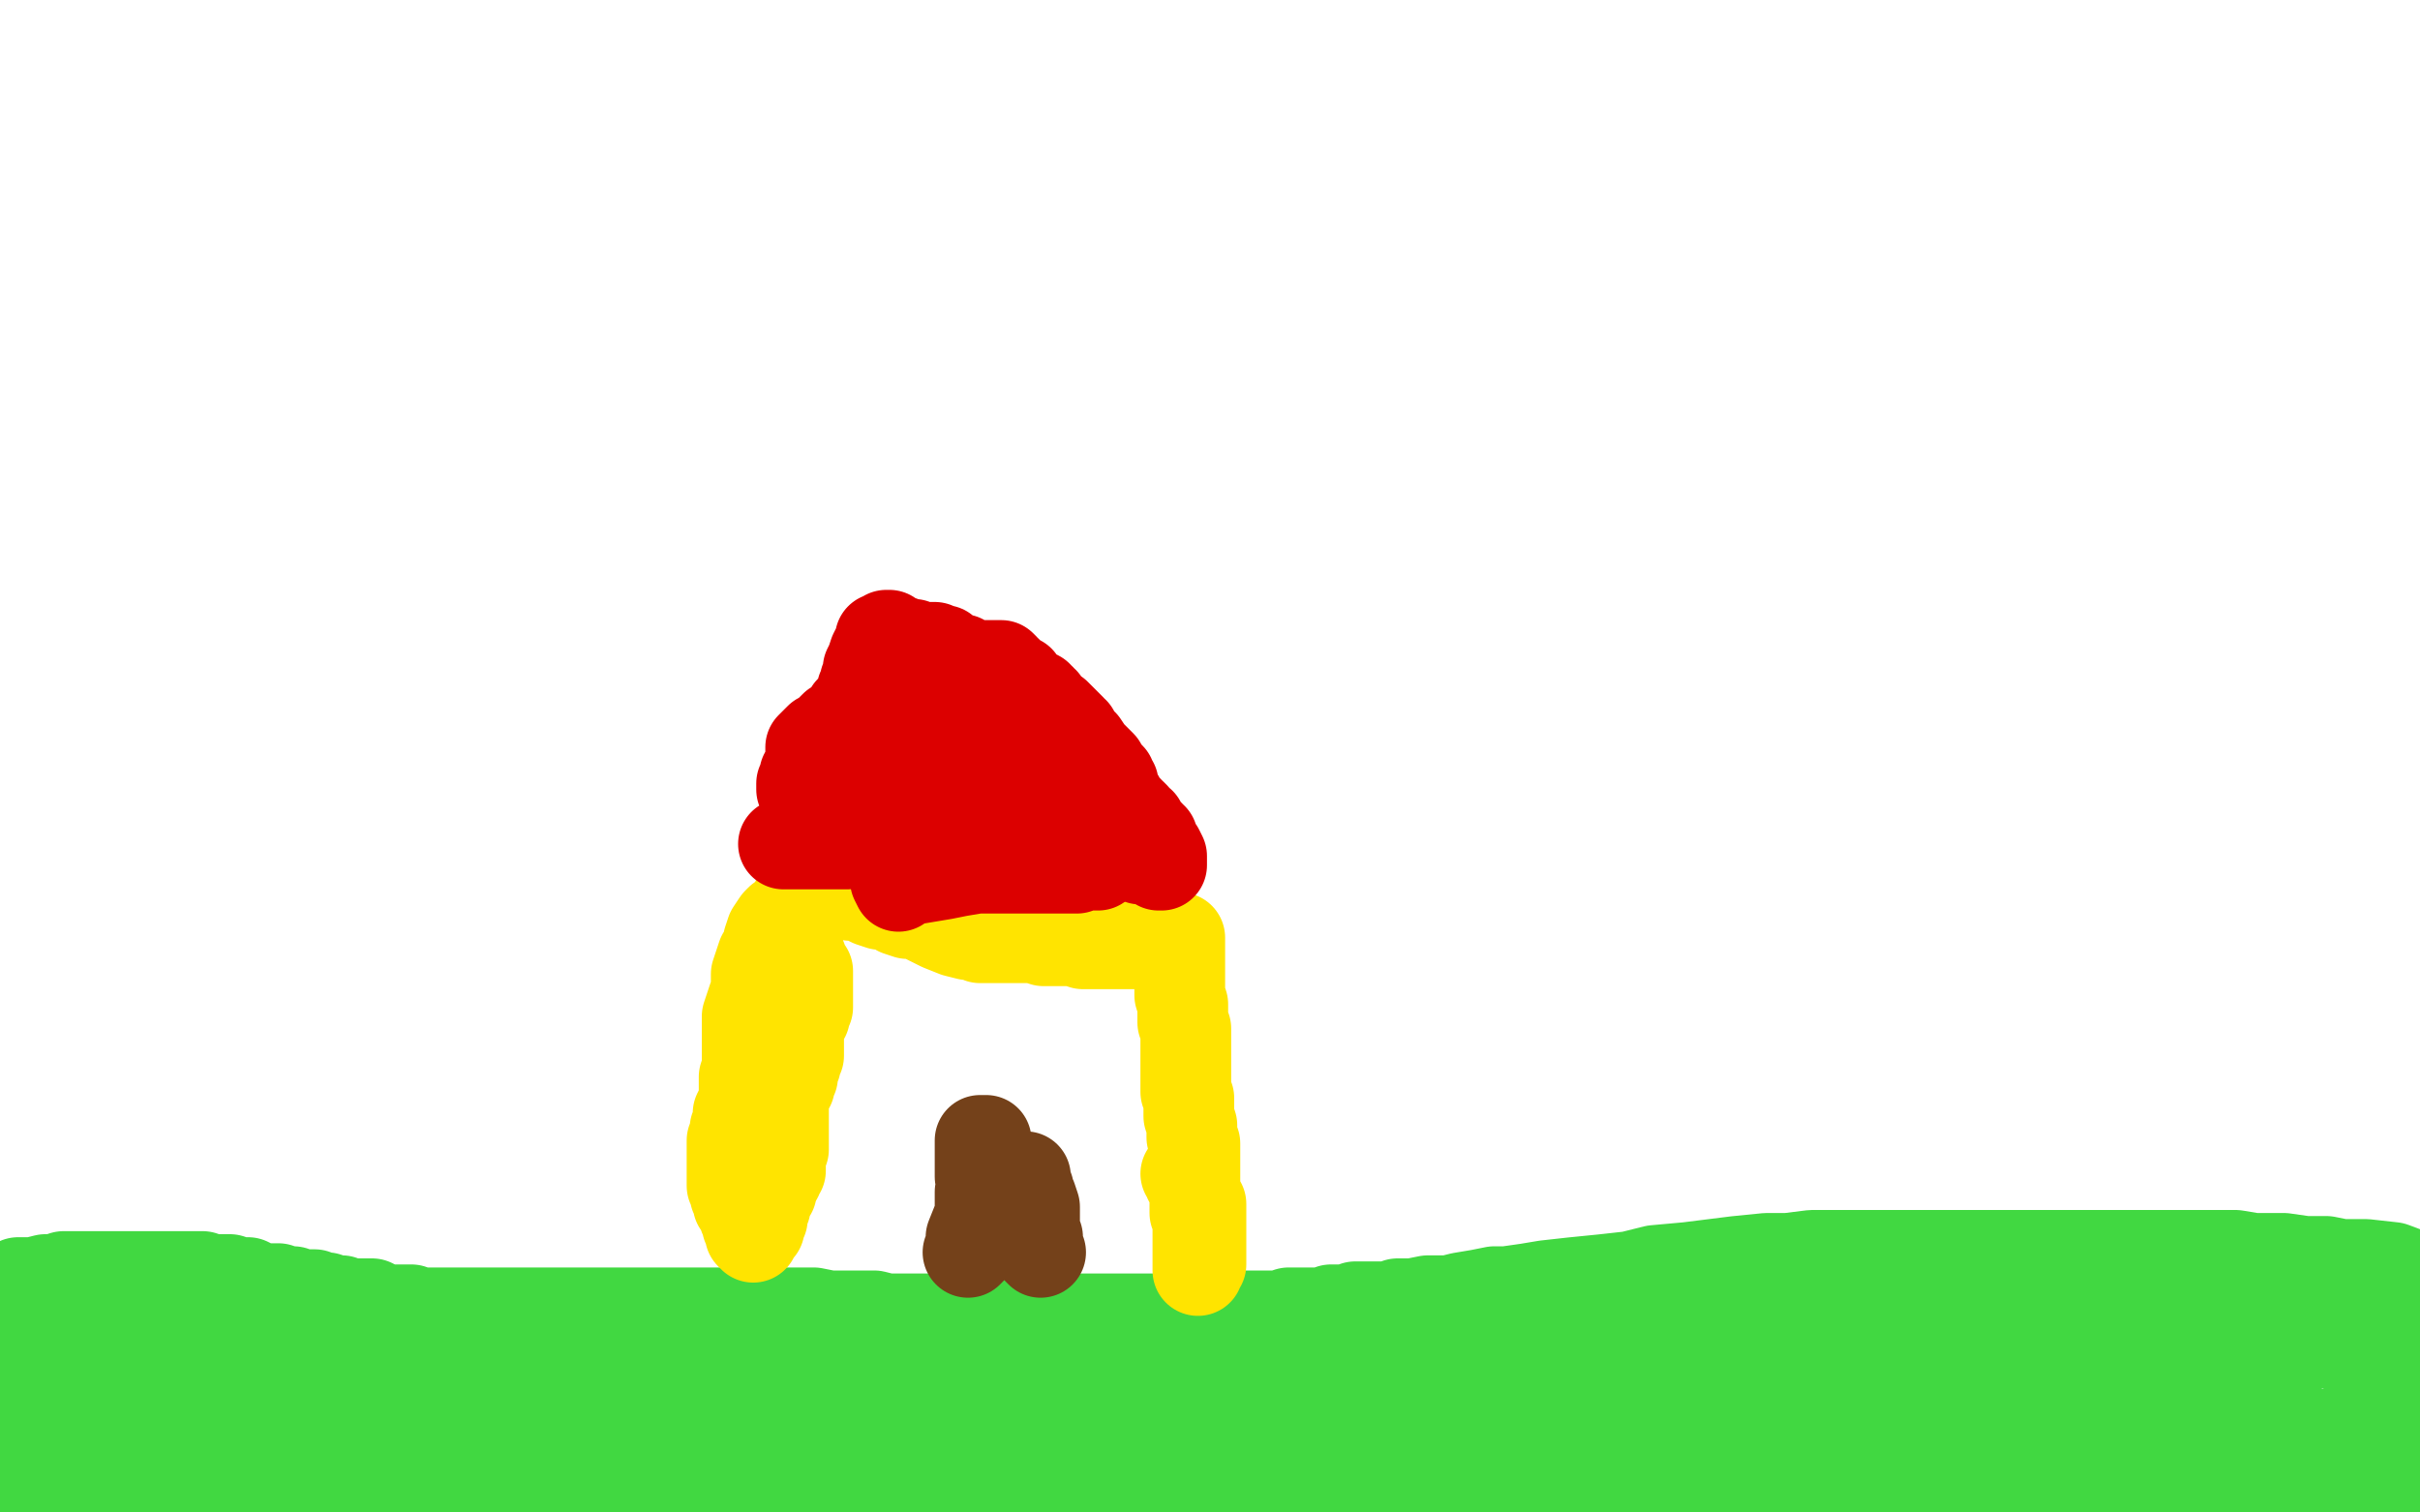
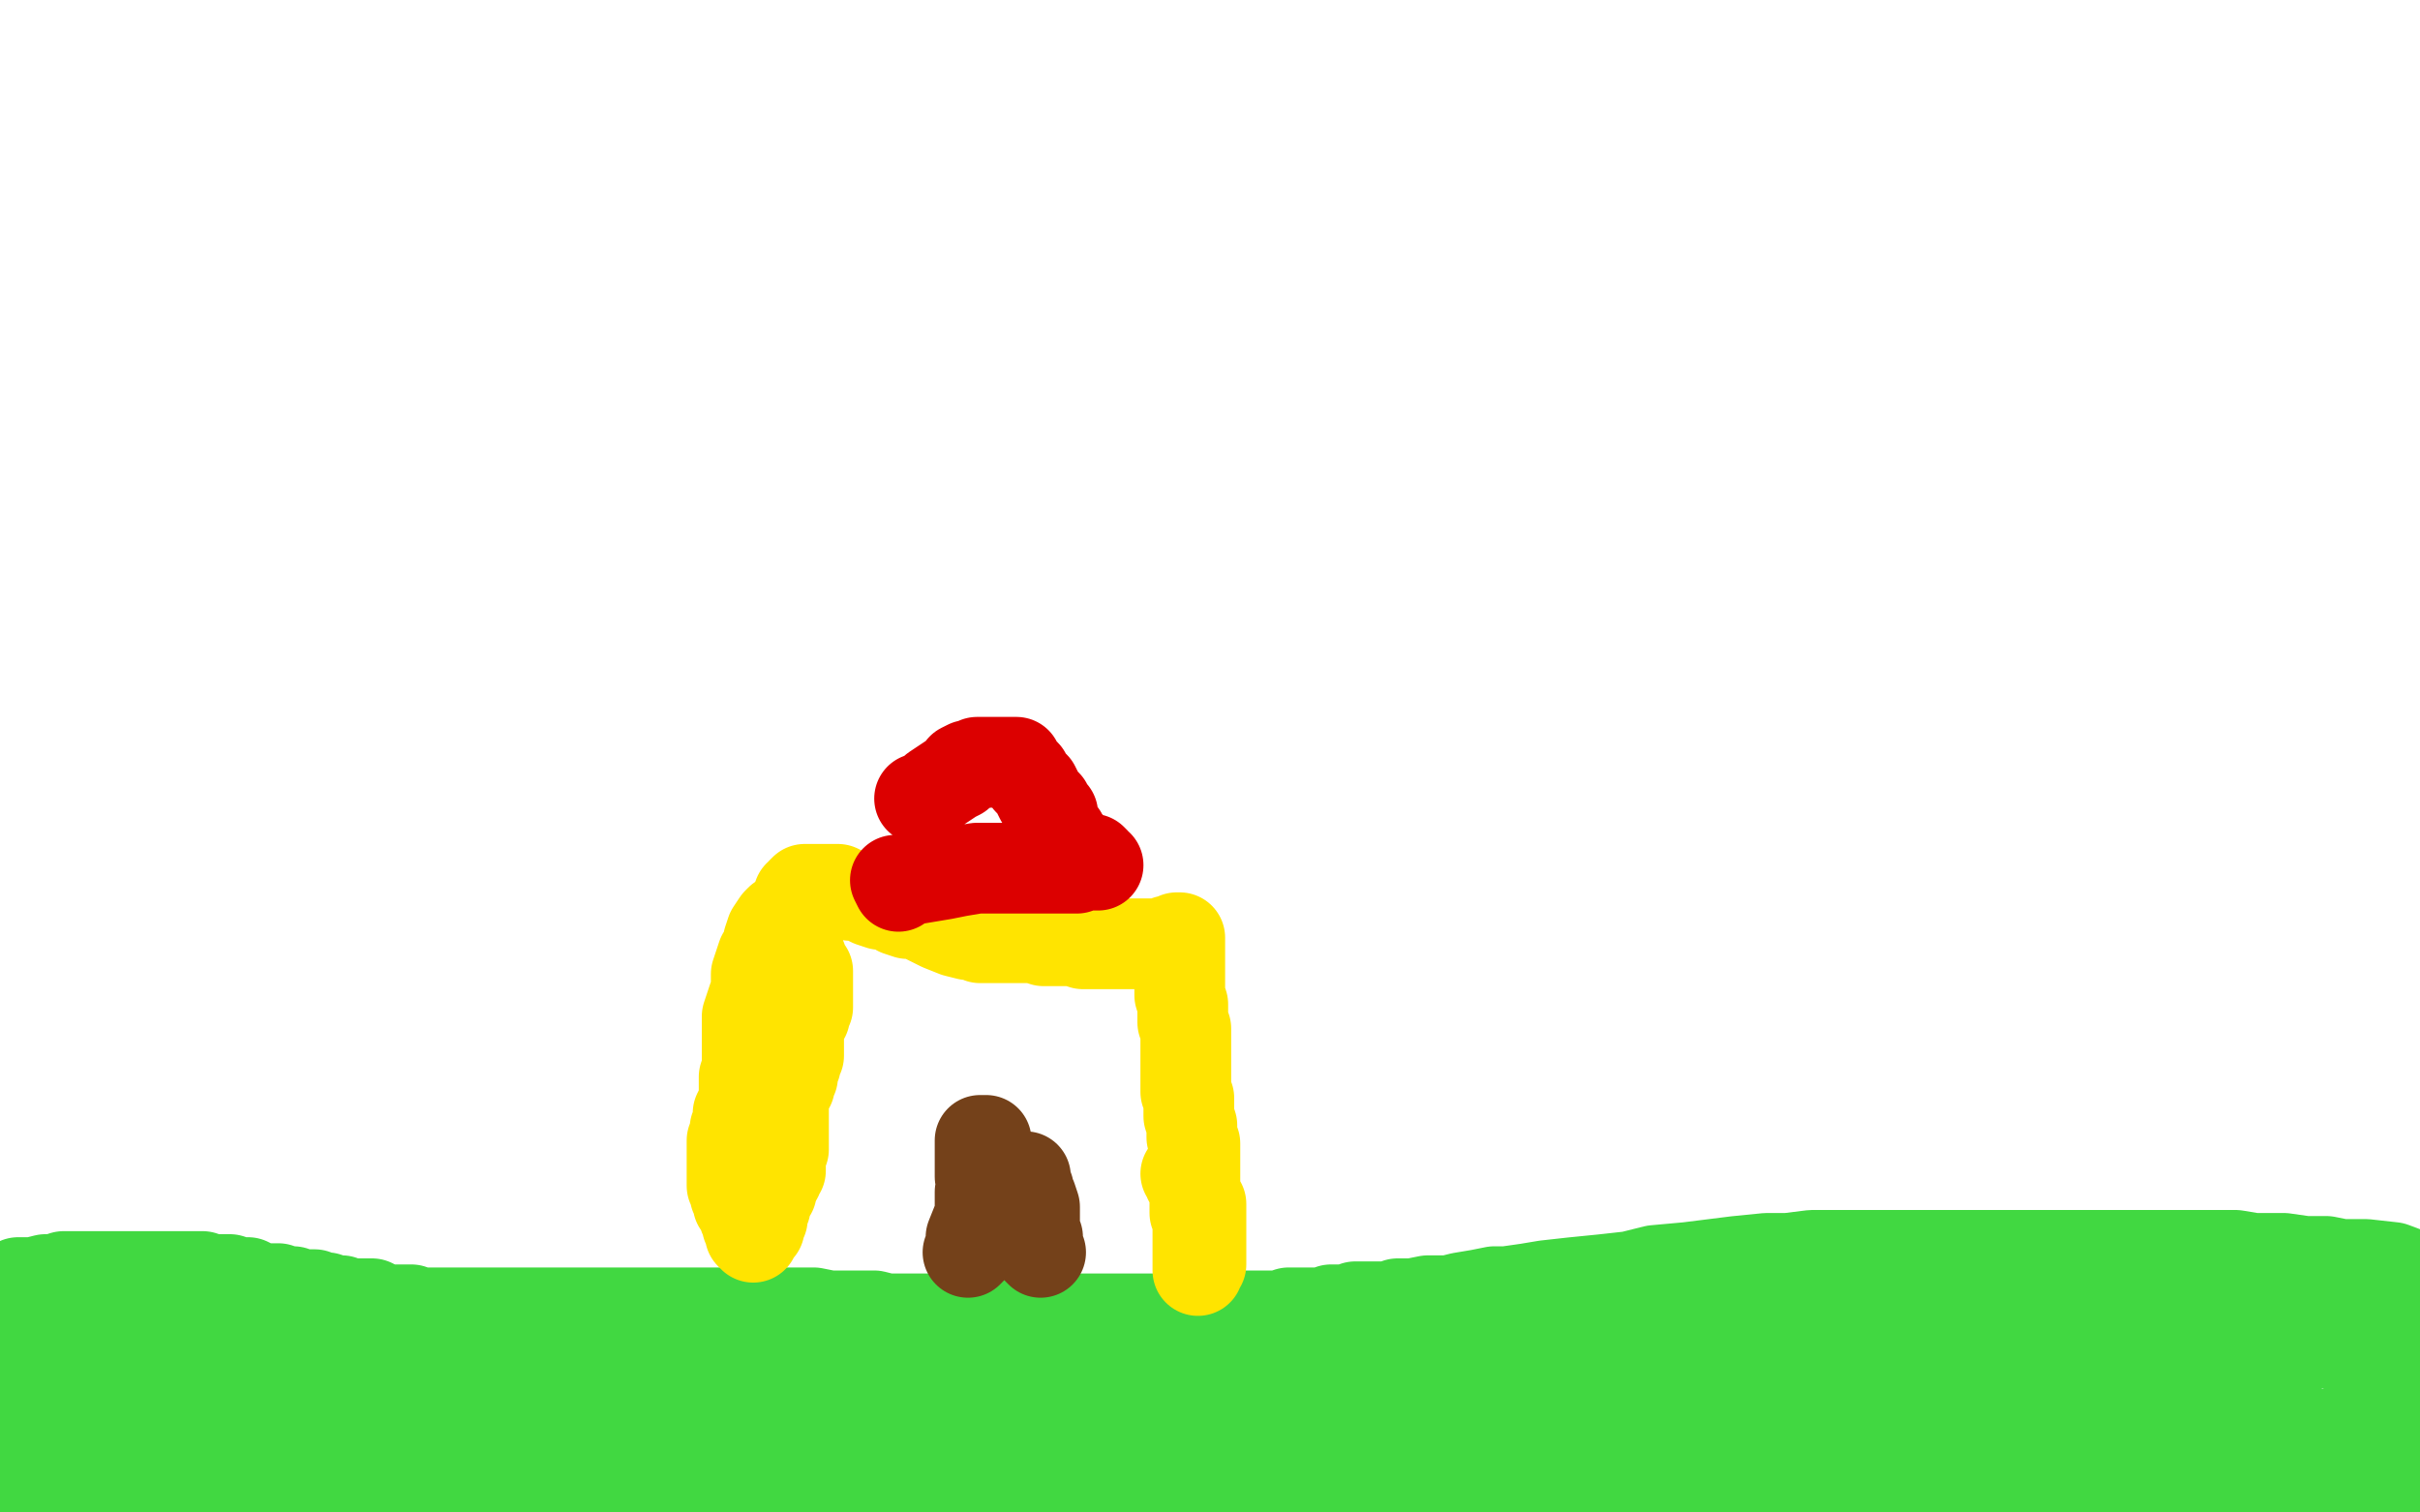
<svg xmlns="http://www.w3.org/2000/svg" width="800" height="500" version="1.1" style="stroke-antialiasing: false">
  <desc>This SVG has been created on https://colorillo.com/</desc>
  <rect x="0" y="0" width="800" height="500" style="fill: rgb(255,255,255); stroke-width:0" />
  <polyline points="6,425 6,424 6,424 7,424 7,424 9,424 9,424 11,424 11,424 15,423 18,423 21,422 24,422 27,422 29,422 31,422 33,422 34,422 36,422 39,422 41,422 42,422 44,422 46,422 48,422 50,422 52,422 54,422 55,422 57,422 60,422 61,422 62,422 63,422 65,422 67,422 69,423 70,423 73,423 76,423 79,424 82,424 84,425 86,426 89,426 90,426 92,426 95,427 97,427 98,428 100,428 102,428 104,428 106,429 108,429 110,430 113,430 115,431 118,431 121,431 123,431 125,432 127,433 129,433 131,433 134,433 136,433 138,434 140,434 142,434 143,434 145,434 147,434 148,434 149,434 152,434 154,434 156,434 158,434 161,434 164,434 168,434 172,434 176,434 182,434 187,434 193,434 197,434 201,434 204,434 206,434 208,434 209,434 212,434 213,434 215,434 216,434 219,434 222,434 224,434 227,434 229,434 232,434 234,434 236,434 239,434 241,434 244,434 247,434 250,434 254,434 260,434 264,434 269,434 274,435 280,435 284,435 289,435 293,436 297,436 301,436 307,436 311,436 316,436 320,437 325,437 329,437 331,437 333,437 334,437 336,437 337,437 339,437 341,437 343,437 346,437 349,437 352,436 355,436 358,436 360,436 363,436 366,436 369,436 373,436 378,436 382,436 387,436 394,436 399,436 405,435 410,435 415,435 420,435 423,435 426,434 428,434 430,434 432,434 433,434 435,434 436,434 438,434 439,434 440,433 442,433 443,433 444,433 446,433 448,432 449,432 451,432 453,432 455,432 457,432 459,432 460,432 462,431 465,431 467,431 472,430 475,430 479,430 483,429 489,428 494,427 498,427 505,426 511,425 520,424 530,423 539,422 547,420 558,419 566,418 574,417 584,416 591,416 599,415 606,415 614,415 622,415 628,415 636,415 643,415 650,415 657,415 661,415 665,415 669,415 672,415 676,415 678,415 681,415 683,415 685,415 687,415 688,415 689,415 691,415 694,415 697,415 701,415 706,415 711,415 717,415 724,415 732,415 739,415 745,416 751,416 755,416 762,417 769,417 774,418 782,418 791,419 799,422 798,439 796,439 795,439 794,439 793,439 792,439 791,439 790,439 789,440 788,440 786,440 785,440 784,440 783,440 782,440 781,440 780,441 778,441 776,441 775,441 774,441 772,441 770,442 769,442 768,442 766,443 765,443 763,443 761,443 758,444 755,444 750,446 746,446 741,447 737,447 731,448 728,448 724,448 720,448 715,449 711,450 707,450 701,451 696,451 692,451 687,451 682,452 676,452 672,453 667,453 661,453 655,453 649,454 642,454 635,454 630,455 623,455 618,455 612,455 607,455 601,455 597,455 592,455 586,455 583,455 580,455 577,455 574,455 572,455 569,455 568,455 565,455 563,455 560,455 557,455 553,455 549,455 546,455 542,455 538,455 534,455 528,455 524,455 520,455 516,455 513,455 510,455 506,455 502,455 498,455 492,455 487,455 481,456 475,457 470,457 466,458 459,459 455,459 449,460 445,460 439,460 436,460 432,460 428,460 424,461 418,463 410,465 400,468 390,472 379,476 368,479 356,484 347,487 337,490 327,492 322,494 316,496 314,497 311,497 309,498 308,498 307,498 306,498 305,498 304,498 302,498 300,498 297,498 293,498 288,498 282,498 277,498 270,497 266,497 261,496 256,496 252,495 248,494 245,493 242,493 240,492 238,491 235,490 233,489 229,488 227,487 224,486 222,485 220,484 217,483 215,483 213,483 211,483 209,482 207,482 205,482 202,481 200,481 198,481 197,481 194,481 192,481 189,481 188,481 186,481 184,480 183,480 180,480 177,479 175,479 171,479 167,479 164,479 160,478 155,478 150,478 145,477 139,476 132,475 125,474 117,473 108,471 97,470 88,469 77,467 66,466 58,465 50,465 43,463 37,463 34,462 33,461 32,461 31,461 29,461 28,460 27,460 26,459 25,459 23,458 22,457 20,457 18,456 15,455 13,454 11,453 9,452 7,452 5,451 4,449 3,449 2,448 1,448 1,446 0,446 0,445 3,442 6,441 9,441 13,441 16,440 18,440 21,439 23,439 25,439 27,439 30,439 34,439 39,439 47,441 55,444 66,446 77,449 89,453 100,455 110,456 118,458 125,459 130,460 133,461 137,461 139,461 140,462 141,462 143,462 144,462 145,462 147,463 149,463 150,463 151,463 152,463 153,463 155,463 157,463 158,463 161,463 164,463 166,463 170,463 173,463 176,463 179,463 182,463 184,463 186,463 188,463 190,463 192,463 195,463 199,463 202,464 206,464 209,464 212,464 215,464 217,464 219,464 221,464 224,464 226,464 227,464 229,464 230,464 232,464 233,464 234,464 235,464 236,464 237,464 238,464 239,464 241,464 244,465 246,465 249,466 252,467 255,467 258,468 261,469 265,470 270,472 273,472 277,473 283,474 287,475 293,476 297,477 301,478 307,479 311,479 316,479 320,479 324,480 328,480 338,480 348,480 356,479 363,479 370,479 375,478 382,477 390,476 396,476 399,476 402,476 404,476 406,476 407,476 408,476 409,475 410,475 412,474 413,474 416,474 417,474 419,473 421,473 423,471 426,471 430,470 432,469 434,468 436,468 438,467 440,466 441,466 442,465 445,464 446,464 447,464 449,463 450,462 453,461 456,460 459,459 462,457 465,457 470,455 474,453 479,452 483,450 486,450 491,448 494,448 497,446 499,445 502,445 504,444 507,443 508,443 506,443 504,443 500,443 496,443 490,443 485,443 478,443 471,444 464,444 458,444 452,445 447,446 442,448 436,449 430,450 425,451 420,452 413,453 407,453 402,454 396,454 389,455 384,456 379,456 375,456 371,457 368,458 365,458 362,458 360,459 357,459 355,459 352,459 350,459 348,459 346,459 343,459 341,459 339,459 336,459 334,459 332,459 329,459 327,459 325,459 322,459 320,459 317,459 313,458 310,458 307,458 304,457 302,457 300,457 297,457 295,457 294,457 292,457 290,456 288,456 286,455 284,455 282,455 281,455 279,455 277,454 275,454 271,453 269,453 266,452 264,452 261,452 258,452 256,452 254,452 252,452 249,451 247,451 245,451 243,451 241,451 239,451 237,451 234,450 232,450 231,450 231,449 231,448 232,448 234,447 238,447 244,447 253,447 262,447 272,447 284,447 296,448 308,449 321,450 334,452 348,454 362,455 376,457 391,459 404,462 418,464 433,466 445,468 458,471 469,472 480,474 489,476 499,478 507,480 514,481 520,483 523,483 525,484 526,484 527,484 528,484 530,484 531,484 532,484 534,483 535,482 537,481 539,480 541,479 544,478 546,476 549,475 552,473 556,470 561,468 564,466 568,464 572,461 575,460 577,458 578,457 580,456 581,455 582,454 584,454 584,453 585,453 586,453 586,452 587,452 588,451 590,450 591,449 592,448 593,448 595,448 598,447 600,447 602,446 605,446 607,446 609,445 611,445 613,445 615,445 616,444 618,444 619,444 622,443 625,443 628,443 632,443 634,443 637,443 641,443 644,443 647,443 649,443 651,443 652,443 654,443 656,443 658,443 659,443 661,442 664,442 666,442 669,441 672,440 674,440 676,440 678,440 679,440 681,439 683,439 684,438 686,438 687,438 688,438 690,438 692,438 693,437 695,437 696,437 699,436 700,435 702,435 703,434 705,434 707,433 708,433 709,433 710,433 711,433 712,432 713,432 714,432 715,432 716,432 718,432 719,432 721,432 721,431 722,431 723,431 724,431 725,431 727,430 728,430 730,430 731,430 729,430 727,430 725,430 723,430 721,430 719,430 717,430 716,430 714,431 711,431 708,431 706,431 703,432 700,432 697,432 694,433 691,433 688,433 685,434 682,434 679,435 676,435 673,435 671,435 668,435 666,436 663,437 661,437 660,438 658,438 657,438 655,438 653,438 652,438 650,438 648,438 646,438 645,438 644,438 642,438 640,438 639,438 637,438 634,438 632,438 629,438 625,438 620,438 615,438 610,438 605,438 600,438 596,438 590,439 586,439 582,440 576,440 573,440 569,441 566,441 563,441 560,441 557,441 555,441 553,441 552,441 550,441 549,441 548,441 547,441 546,442 544,442 543,442 542,442 541,442 540,442 539,442 538,442 536,442 535,442 534,442 533,442 532,443 531,443 530,443 529,444 529,445 528,445 528,446 527,447 527,448 526,449 526,450 526,452 526,453 526,456 526,457 526,458 526,460 526,461 526,463 526,464 527,465 527,467 528,468 528,470 529,472 530,473 531,475 533,477 534,479 536,480 537,483 539,483 541,486 542,487 544,488 545,491 547,492 550,494 552,496 554,497 555,499 574,499 577,498 581,497 584,497 588,496 591,496 595,495 596,494 597,494 599,494 600,494 601,493 602,493 603,492 605,492 606,492 607,491 609,490 612,490 615,490 618,490 622,490 625,490 629,490 632,490 635,490 639,490 644,490 649,491 654,492 659,493 664,494 669,495 674,496 679,497 683,497 686,497 689,497 692,497 696,498 699,498 702,499 704,499 707,499 709,499 712,499 776,498 777,498 778,497 778,496 779,496 779,495 780,494 781,493 781,492 782,491 782,490 782,489 783,489 783,488 784,488 784,487 785,487 785,486 786,485 787,485 787,484 788,484 789,484 789,483 789,482 789,481 789,480 790,479 790,477 790,476 790,475 791,474 791,473 791,472 791,471 791,469 791,468 791,465 790,463 789,461 787,458 785,455 783,453 780,450 778,447 776,445 773,444 772,444 771,444 769,444 766,444 763,444 761,444 758,444 756,444 755,444 753,444 751,444 750,444 749,444 748,444 746,444 744,444 742,444 740,444 737,444 735,444 732,445 727,446 724,447 721,447 717,449 714,450 709,451 705,453 700,454 697,455 694,456 691,458 688,458 685,460 683,461 682,461 680,462 679,463 677,463 676,464 675,465 674,465 673,465 672,466 670,467 669,468 667,468 666,469 663,470 661,471 659,471 656,472 654,473 652,473 649,474 646,474 642,474 638,474 631,474 627,474 623,474 620,474 616,473 614,472 610,472 607,471 605,470 603,469 602,469 599,468 597,467 596,466 594,466 592,465 590,464 589,464 587,463 584,462 583,461 581,461 579,460 578,460 577,460 575,460 574,460 573,460 571,460 570,461 569,462 568,462 566,463 566,464 565,465 564,466 563,467 562,468 561,469 561,470 560,470 560,471 559,472 559,473 559,474 559,475 559,476 559,477 560,477 562,477 563,477 565,477 569,477 572,478 577,479 582,481 587,482 591,483 596,483 600,483 604,483 607,483 610,483 613,484 614,484 615,484 617,484 618,484 620,484 621,484 623,484 625,484 628,483 631,483 633,482 636,482 638,482 642,482 645,482 648,482 653,481 657,481 661,481 664,481 667,480 670,480 672,480 674,480 675,479 676,479 677,479 679,479 680,479 682,478 685,477 690,475 694,474 698,473 701,472 704,471 706,470 709,470 711,470 714,470 716,469 720,468 723,468 726,467 729,467 732,467 734,467 735,467 736,467 738,467 739,467 740,468 743,469 746,469 749,469 752,471 755,471 757,472 759,472 762,473 764,474 766,474 769,475 771,476 774,476 777,477 779,477 782,478 785,479 787,479 788,479 789,479" style="fill: none; stroke: #41d841; stroke-width: 30; stroke-linejoin: round; stroke-linecap: round; stroke-antialiasing: false; stroke-antialias: 0; opacity: 1.0" />
  <polyline points="790,479 788,479 784,479 779,479 773,479 768,479 763,479 758,479 755,479 752,479 750,479 749,480 748,480 747,480 745,480 744,480 743,480 741,480 739,480 734,480 731,480 727,479 724,479 720,478 715,478 710,476 705,476 700,475 697,474 693,473 690,473 686,473 682,473 679,473 675,473 670,472 666,472 663,472 660,472 658,472 657,473 655,474 655,475 654,476 654,477 654,479 654,481 654,482 656,484 659,484 662,485 666,485 672,485 679,485 684,484 690,482 697,480 700,480 705,479 709,478 712,478 715,478 717,478 722,478 726,478 731,478 735,478 737,478 738,478 739,478 740,478 741,478 742,478 743,478 745,478 747,478 749,478 751,478 754,478 756,479 759,479 761,480 762,480 763,480 765,481 766,481 767,481 768,482 770,482 771,483 772,483 774,484 775,485 776,485 777,486 778,486 780,487 781,488 783,489 785,490 785,491 786,491 787,491 787,492 788,492 789,493 790,493 792,494 793,494 794,494 795,494 796,494 797,494 798,494 796,494 793,494 792,494 790,494 789,494 788,494 786,494 785,494 783,494 781,494 778,494 775,494 772,494 768,494 763,494 757,494 752,494 747,494 741,494 736,494 731,495 726,495 722,496 717,497 713,498 708,499 586,499 580,497 575,495 570,494 564,492 561,489 558,487 553,486 551,484 549,482 546,481 543,479 542,479 540,477 539,477 537,476 535,475 534,475 533,474 532,473 531,472 529,471 528,471 527,471 525,470 523,470 522,470 521,470 519,470 517,470 515,470 514,470 512,470 510,470 508,470 507,470 505,471 504,471 501,471 499,471 498,471 497,472 494,473 493,473 492,473 491,473 490,473 489,474 488,474 487,474 486,474 484,474 483,474 482,474 480,474 478,475 477,475 476,476 475,476 474,476 473,476 472,476 471,476 470,477 469,477 467,478 466,478 465,478 463,478 462,479 460,480 458,480 456,481 454,482 451,482 449,483 448,483 447,484 445,484 445,485 443,485 442,486 440,486 439,486 438,486 436,486 436,487 435,487 434,488 433,488 432,488 430,488 429,488 428,488 427,488 426,489 425,489 424,489 423,489 422,489 421,490 419,490 418,491 416,491 413,491 412,491 412,492 411,492 409,493 407,493 405,494 403,495 401,495 399,495 398,495 398,496 397,496 396,496 395,496 394,496 392,496 390,496 388,496 386,496 384,495 382,495 380,495 377,495 376,494 374,494 372,493 370,493 369,493 367,493 366,492 364,492 364,491 363,491 362,491 361,491 360,490 359,490 358,490 357,490 354,489 352,489 349,489 347,489 344,489 341,489 340,489 338,489 336,489 335,489 333,489 331,489 329,490 326,490 323,491 320,492 317,493 314,493 311,494 307,495 303,497 300,497 297,498 294,499 175,499 174,497 174,496 174,495 173,495 173,494 172,494 172,493 171,493 170,492 169,492 168,492 167,492 165,493 163,493 160,493 157,493 155,493 153,494 151,494 149,494 147,495 145,495 142,495 139,495 136,495 132,495 128,496 123,496 120,496 117,496 116,496 115,496 114,495 113,495 112,495 110,495 108,495 106,494 104,494 102,493 100,493 98,493 94,492 93,492 92,491 90,491 88,491 86,491 84,491 83,491 81,491 79,491 78,492 77,492 76,492 76,493 75,493 74,493 73,493 73,494 71,494 69,494 68,495 66,495 65,496 63,497 61,497 60,498" style="fill: none; stroke: #41d841; stroke-width: 30; stroke-linejoin: round; stroke-linecap: round; stroke-antialiasing: false; stroke-antialias: 0; opacity: 1.0" />
  <polyline points="60,498 57,499 55,499 53,499 52,499 50,499 46,499 45,498 44,498 43,498 43,497 41,496 40,496 39,495 37,494 36,493 35,492 34,491 34,490 33,490 33,489 32,489 31,488 31,487 30,487 29,486 28,486 27,485 26,485 25,485 24,485 23,485 22,485 20,485 19,485 18,484 17,484 16,484 15,484 14,484 13,484 12,484 11,484 10,484 9,484 8,484 8,485 8,486 8,487 9,487 9,488 10,489 11,489 11,490 11,491 11,492 11,493 11,494 10,495 10,496 9,497 8,497 8,496 8,493 8,492 8,491 9,487 9,485 10,484 10,482 11,482 11,481 11,480 11,479 11,478 11,477 11,476 11,474 11,473 11,472 11,471 10,471 9,470 8,469 8,468 7,468 6,467 5,467 6,467 7,467 7,468 8,469 9,469 9,470 10,470 10,471 11,471 11,472 12,473 13,473 14,473 15,474 16,474 16,475 17,475 18,475 18,476 19,476 19,477 20,477 20,478 21,478 21,479 23,480 23,481 25,482 26,482 28,483 29,483 31,483 32,483 33,483 34,483 35,483 37,483 39,483 41,482 43,481 46,481 48,481 51,480 54,480 57,479 60,478 64,478 67,478 69,478 70,478 71,478 73,478 74,478 75,478 76,478 78,478 80,478 83,478 85,478 87,478 89,478 90,478 92,478 96,478 100,478 105,480 112,482 119,484 126,486 133,488 140,489 146,491 153,492 160,494 167,494 174,495 182,496 190,496 199,497 209,497 218,498 229,499 238,499 468,499 475,494 480,489 483,484 486,482 490,479 494,475 496,473 498,471 499,471 499,470 500,470 501,470 501,472 502,473 503,473 504,473 505,473 506,473 507,473 509,473 511,474 513,474 515,475 517,476 519,479 521,480 523,482 524,484 525,485 526,486 528,487 529,488 530,489 532,490 533,491 534,491 535,492 535,493 533,493 532,493 531,493 529,493 527,493 524,493 522,493 519,492 516,492 513,491 510,491 508,491 506,490 504,490 502,489 500,489 498,488 496,488 494,488 492,488 489,488 487,487 485,487 482,487 480,487 478,487 475,487 473,487 471,487 470,487 469,487 468,487 467,487 467,488" style="fill: none; stroke: #41d841; stroke-width: 30; stroke-linejoin: round; stroke-linecap: round; stroke-antialiasing: false; stroke-antialias: 0; opacity: 1.0" />
  <polyline points="321,306 321,308 321,308 320,310 320,310 320,311 320,311 319,313 319,313 319,314 319,314 319,315 319,315 319,316 319,316 319,318 319,318 319,319 319,319 319,320 319,320 319,322 319,322 318,322 318,322 318,323 318,323 317,325 317,326 317,327 317,329 317,331 317,332 317,335 317,337 316,338 316,340 316,341 316,344 316,345 316,346 316,347 316,348 316,349 316,350 316,351 316,352 316,353 316,354 316,355 316,356 316,357 316,358 316,359 315,359 315,360 315,359 315,358 315,357 315,356" style="fill: none; stroke: #41d841; stroke-width: 30; stroke-linejoin: round; stroke-linecap: round; stroke-antialiasing: false; stroke-antialias: 0; opacity: 1.0" />
  <polyline points="320,294 320,295 320,295 320,296 320,296 320,297 320,297 320,298 320,298 320,300 320,300 320,301 320,301 320,303 320,303 320,304 320,304 320,306 320,306 320,307 320,307 320,310 320,310 320,311 320,311 320,312 320,314 320,316 320,318 320,319 320,321 320,322 320,324 320,325 320,326 320,327 320,328 320,329 320,330 320,331 320,332 320,333 319,335 319,336 318,337 318,338 318,339 317,340 316,341 316,343 315,344 315,345 315,346 314,347 314,348 313,349 313,350 312,350 312,352 311,353 310,353 310,354 310,355 310,356 310,357 309,357 309,358 309,359 309,360 309,361 309,362 309,363 309,364 310,364 310,365 311,366 311,367 312,368 312,369 313,369 314,369 315,369 316,369 319,369 322,369 324,369 326,369 328,369 329,368 330,368 331,367 332,367 332,366 332,365 332,363 332,361 332,360 332,358 332,356 332,354 332,353 332,352 332,350 332,348 332,347 332,346 332,345 332,344 332,343 332,342 332,340 332,339 332,338 332,337 332,336 332,335 333,335 333,333 333,332 334,331 334,330 334,329 334,328 335,326 336,325 336,324 336,323 336,322 336,321 336,320 336,319 336,318 336,317 335,316 334,316 333,316 333,315 332,315 331,315 330,315 329,315 327,315 326,315 324,314 321,314 319,314 315,314 312,314 308,314 304,314 299,314 295,314 291,314 288,314 286,314 284,314 283,314 282,315 282,316 281,317 281,320 281,322 281,325 280,328 280,330 280,332 280,333 280,334 280,335 281,336 283,338 284,340 284,341 285,341 288,341 290,341 292,341 294,340 296,340 298,339 301,339 302,339 303,339 304,339 305,339 304,339 300,339 297,339 292,339 287,339" style="fill: none; stroke: #ffffff; stroke-width: 30; stroke-linejoin: round; stroke-linecap: round; stroke-antialiasing: false; stroke-antialias: 0; opacity: 1.0" />
  <polyline points="249,408 250,407 250,407 251,406 251,406 251,405 251,405 251,404 251,404 252,403 252,403 252,402 252,402 252,401 252,401 252,399 252,399 253,399 253,399 253,398 253,398 253,397 253,396 254,395 255,394 255,393 256,391 256,390 256,389 257,389 257,388 257,387 258,387 258,386 258,385 258,384 258,383 258,382 258,381 259,380 259,379 259,378 259,377 259,376 259,375 259,374 259,373 259,372 259,371 259,370 259,369 259,368 259,367 259,366 259,365 259,364 259,363 259,362 260,361 260,360 261,359 261,358 261,357 261,356 262,356 262,355 262,354 262,353 263,352 263,351 263,350 263,349 264,349 264,348 264,347 264,346 264,345 264,344 264,343 264,342 264,341 264,340 264,339 264,338 265,338 265,337 265,336 266,336 266,335 266,334 266,333 267,333 267,332 267,331 267,330 267,329 267,328 267,327 267,326 267,325 267,324 267,323 267,322 267,321 266,320 265,319 265,318 265,317 264,317 264,316 264,315 264,314 263,314 263,313 263,312 262,311 262,310 261,310 261,308 261,307 260,307 260,305 260,304 259,304 258,304 257,305 255,308 254,311 254,313 252,316 251,319 250,322 250,327 249,330 248,333 247,336 247,339 247,342 247,345 247,347 247,349 247,351 247,353 246,356 246,358 246,360 246,362 246,364 245,366 244,368 244,370 244,371 243,373 243,374 243,376 242,377 242,379 242,380 242,381 242,383 242,384 242,385 242,386 242,387 242,388 242,389 242,390 242,391 242,392 243,394 243,395 244,395 244,397 244,398 245,399 246,400 246,401 246,402 247,404 247,405 248,406 248,408 249,409 249,408 250,406 251,403 252,400 252,397 253,394 253,391 254,389 254,386 255,383 255,380 255,378 255,376 255,373 255,370 255,367 254,364 254,361 253,358 253,355 253,352 253,348 253,345 253,343 253,341 253,339 253,337 253,335 253,334 253,332 253,330 254,328 254,326 254,324 256,322 256,320 257,319 257,316 257,315 257,313 257,312 257,311 258,311 258,310 258,309 259,308 259,306 260,306 260,303 262,302 262,301 262,300 263,299 264,297 264,296 265,296 265,295 266,294 267,294 268,294 269,294 271,294 272,294 274,294 275,294 276,294 277,294 279,295 281,296 284,296 286,297 288,298 291,299 294,299 297,301 300,302 303,302 307,304 311,306 316,308 320,309 322,309 324,310 325,310 327,310 328,310 329,310 330,310 331,310 333,310 334,310 336,310 338,310 340,310 342,310 345,311 348,311 350,311 353,311 355,311 358,312 360,312 362,312 364,312 366,312 368,312 370,312 371,312 372,312 373,312 375,312 376,312 377,312 378,312 379,312 380,312 381,312 382,312 383,312 384,312 385,312 386,311 387,311 388,311 389,311 389,310 390,310 390,311 390,312 390,313 390,314 390,316 390,318 390,320 390,322 390,324 390,326 390,329 391,332 391,335 391,338 392,340 392,343 392,346 392,348 392,351 392,353 392,355 392,358 392,361 393,363 393,365 393,367 393,369 394,372 394,374 394,376 395,378 395,380 395,382 395,383 395,385 395,387 395,388 395,391 395,393 395,395 395,397 395,399 395,401 396,403 396,405 396,406 396,407 396,408 396,409 396,410 396,411 396,412 396,413 396,415 396,416 396,417 396,418 396,419 396,420 396,419 397,418 397,416 397,415 397,414 397,412 397,411 397,410 397,408 397,407 397,405 397,404 397,402 397,401 397,400 397,399 397,398 396,397 396,396 395,395 395,393 394,392 394,391 393,390 393,389 392,388" style="fill: none; stroke: #ffe400; stroke-width: 30; stroke-linejoin: round; stroke-linecap: round; stroke-antialiasing: false; stroke-antialias: 0; opacity: 1.0" />
-   <polyline points="259,279 260,279 260,279 261,279 261,279 263,279 263,279 265,279 265,279 268,279 268,279 270,279 270,279 273,279 273,279 276,279 276,279 278,279 278,279 280,279 280,279 282,278 282,278 283,278 283,278 285,277 285,277 286,277 287,277 289,276 292,275 295,275 299,275 303,275 306,275 307,274 309,274 310,273 311,273 312,273 312,272 313,272 315,271 316,271 318,271 320,269 321,269 323,268 324,267 325,266 326,265 327,265 328,263 329,262 330,260 330,259 331,258 332,258 332,257 333,256 333,255 333,254 334,254 334,253 336,252 337,251 337,250 338,249 338,248 339,248 340,247 340,246 340,245 341,244 341,243 341,242 341,241 342,241 342,240 342,239 343,239 343,238 343,237 344,236 344,235 345,235 346,235 347,235 349,236 351,238 352,239 354,241 355,243 356,245 358,246 360,249 362,251 364,253 365,255 366,256 367,257 367,258 368,259 368,260 368,261 368,262 369,263 370,264 370,265 370,266 370,267 370,268 370,269 370,270 370,272 371,273 371,275 371,276 372,278 373,279 373,280 374,280 374,281 374,282 375,282 376,282 376,283 377,283 377,284 378,284 380,284 381,285 382,285 383,286 384,286 384,285 384,284 384,283 383,281 382,280 381,279 381,277 380,277 380,276 379,275 378,274 377,273 377,272 375,271 375,270 374,269 373,269 373,268 372,267 371,266 369,265 369,264 367,263 366,262 365,261 364,260 363,260 362,259 361,259 359,258 358,256 357,255 354,254 352,254 351,253 349,251 347,251 346,250 345,249 344,249 343,248 341,247 340,247 339,245 337,245 335,243 333,242 330,241 329,240 327,239 325,237 323,236 322,234 320,234 319,233 318,233 318,232 317,231 316,230 315,230 315,229 314,228 313,228 313,227 312,227 311,227 311,226 310,226 309,226 309,225 308,225 307,225 306,225 305,225 304,225 303,225 302,225 301,225 300,225 299,225 298,225 296,226 295,227 293,228 291,229 290,231 289,232 287,233 287,234 285,234 285,235 284,235 284,237 282,237 282,239 280,240 279,241 278,243 277,244 275,245 274,246 273,247 272,248 271,248 271,249 270,249 270,250 269,252 268,252 268,254 267,255 267,256 266,256 266,257 266,258 265,259 265,260 265,261 266,261 268,261 269,260 271,259 272,258 274,256 275,256 276,254 279,252 280,251 282,250 283,248 284,248 287,247 288,246 289,245 290,245 291,245 292,244 293,243 294,242 295,242 296,241 296,240 298,239 298,238 299,237 300,236 301,236 301,235 301,234 302,234 302,233 303,233 304,232 305,232 305,231 306,230 307,229 308,229 310,228 310,227 311,227 312,227 313,227 313,226 314,226 315,226 315,225 317,225 318,224 319,224 320,224 320,223 321,223 322,223 323,222 324,221 325,221 325,220 326,220 327,220 328,220 329,220 330,220 331,220 332,221 332,222 333,222 333,223 335,225 337,225 339,228 341,229 343,230 343,231 344,231 344,232 345,232 345,233 346,234 346,235 347,236 348,237 349,238 350,238 350,239 351,239 352,240 352,241 353,241 354,241 354,242 355,242 353,241 351,239 347,236 343,235 339,232 335,229 331,227 327,224 322,221 318,218 314,217 312,215 310,215 309,214 308,214 307,214 306,214 304,214 303,214 302,213 300,213 298,212 297,212 295,211 294,211 294,210 293,210 292,211 291,211 291,213 290,214 289,216 288,219 287,221 287,223 286,225 286,226 286,228 285,228 285,229 285,230 285,231 284,231 284,232 283,233 282,235 281,235 281,237 279,238 278,239 276,240 275,241 274,242 272,244 271,244 269,246 268,247 268,248 268,249 268,250 268,251 268,252 269,253 270,253 272,253 274,253 276,253 279,255" style="fill: none; stroke: #dc0000; stroke-width: 30; stroke-linejoin: round; stroke-linecap: round; stroke-antialiasing: false; stroke-antialias: 0; opacity: 1.0" />
  <polyline points="304,264 305,264 305,264 307,263 307,263 309,261 309,261 312,259 312,259 315,257 315,257 317,256 317,256 318,254 318,254 320,253 320,253 321,253 321,253 322,253 322,253 323,252 324,252 325,252 326,252 327,252 328,252 329,252 330,252 331,252 332,252 333,252 334,252 335,252 336,252 336,253 338,255 339,256 340,258 342,260 343,262 344,264 346,266 346,268 348,269 348,272 349,274 351,276 352,278 353,279 354,280 355,281 356,282 356,283 357,283 358,283 358,284 359,284 360,284 361,284 362,285 362,286 363,286 362,286 361,286 360,286 359,286 358,286 357,286 356,287 355,287 354,287 353,287 352,287 351,287 350,287 349,287 347,287 346,287 344,287 341,287 338,287 335,287 332,287 328,287 323,287 317,288 312,289 306,290 300,291 298,292 297,293 296,291" style="fill: none; stroke: #dc0000; stroke-width: 30; stroke-linejoin: round; stroke-linecap: round; stroke-antialiasing: false; stroke-antialias: 0; opacity: 1.0" />
  <polyline points="320,414 321,413 321,413 321,411 321,411 321,409 321,409 323,404 323,404 324,402 324,402 324,399 324,399 324,397 324,397 324,396 324,396 324,395 324,395 324,394 324,394 325,394 325,394 325,393 325,392 325,390 325,389 326,387 326,386 326,385 326,384 326,383 326,382 326,381 326,380 326,379 326,378 326,377 325,377 324,377 324,378 324,379 324,381 324,382 324,383 324,384 324,385 324,386 324,387 324,388 324,389 325,389 326,389 327,389 328,389 330,389 331,389 332,389 334,389 335,389 336,389 337,389 338,389 339,389 339,390 339,392 340,393 340,395 341,396 342,399 342,401 342,403 342,405 342,407 343,409 343,411 343,412 343,413 344,414" style="fill: none; stroke: #74411a; stroke-width: 30; stroke-linejoin: round; stroke-linecap: round; stroke-antialiasing: false; stroke-antialias: 0; opacity: 1.0" />
</svg>